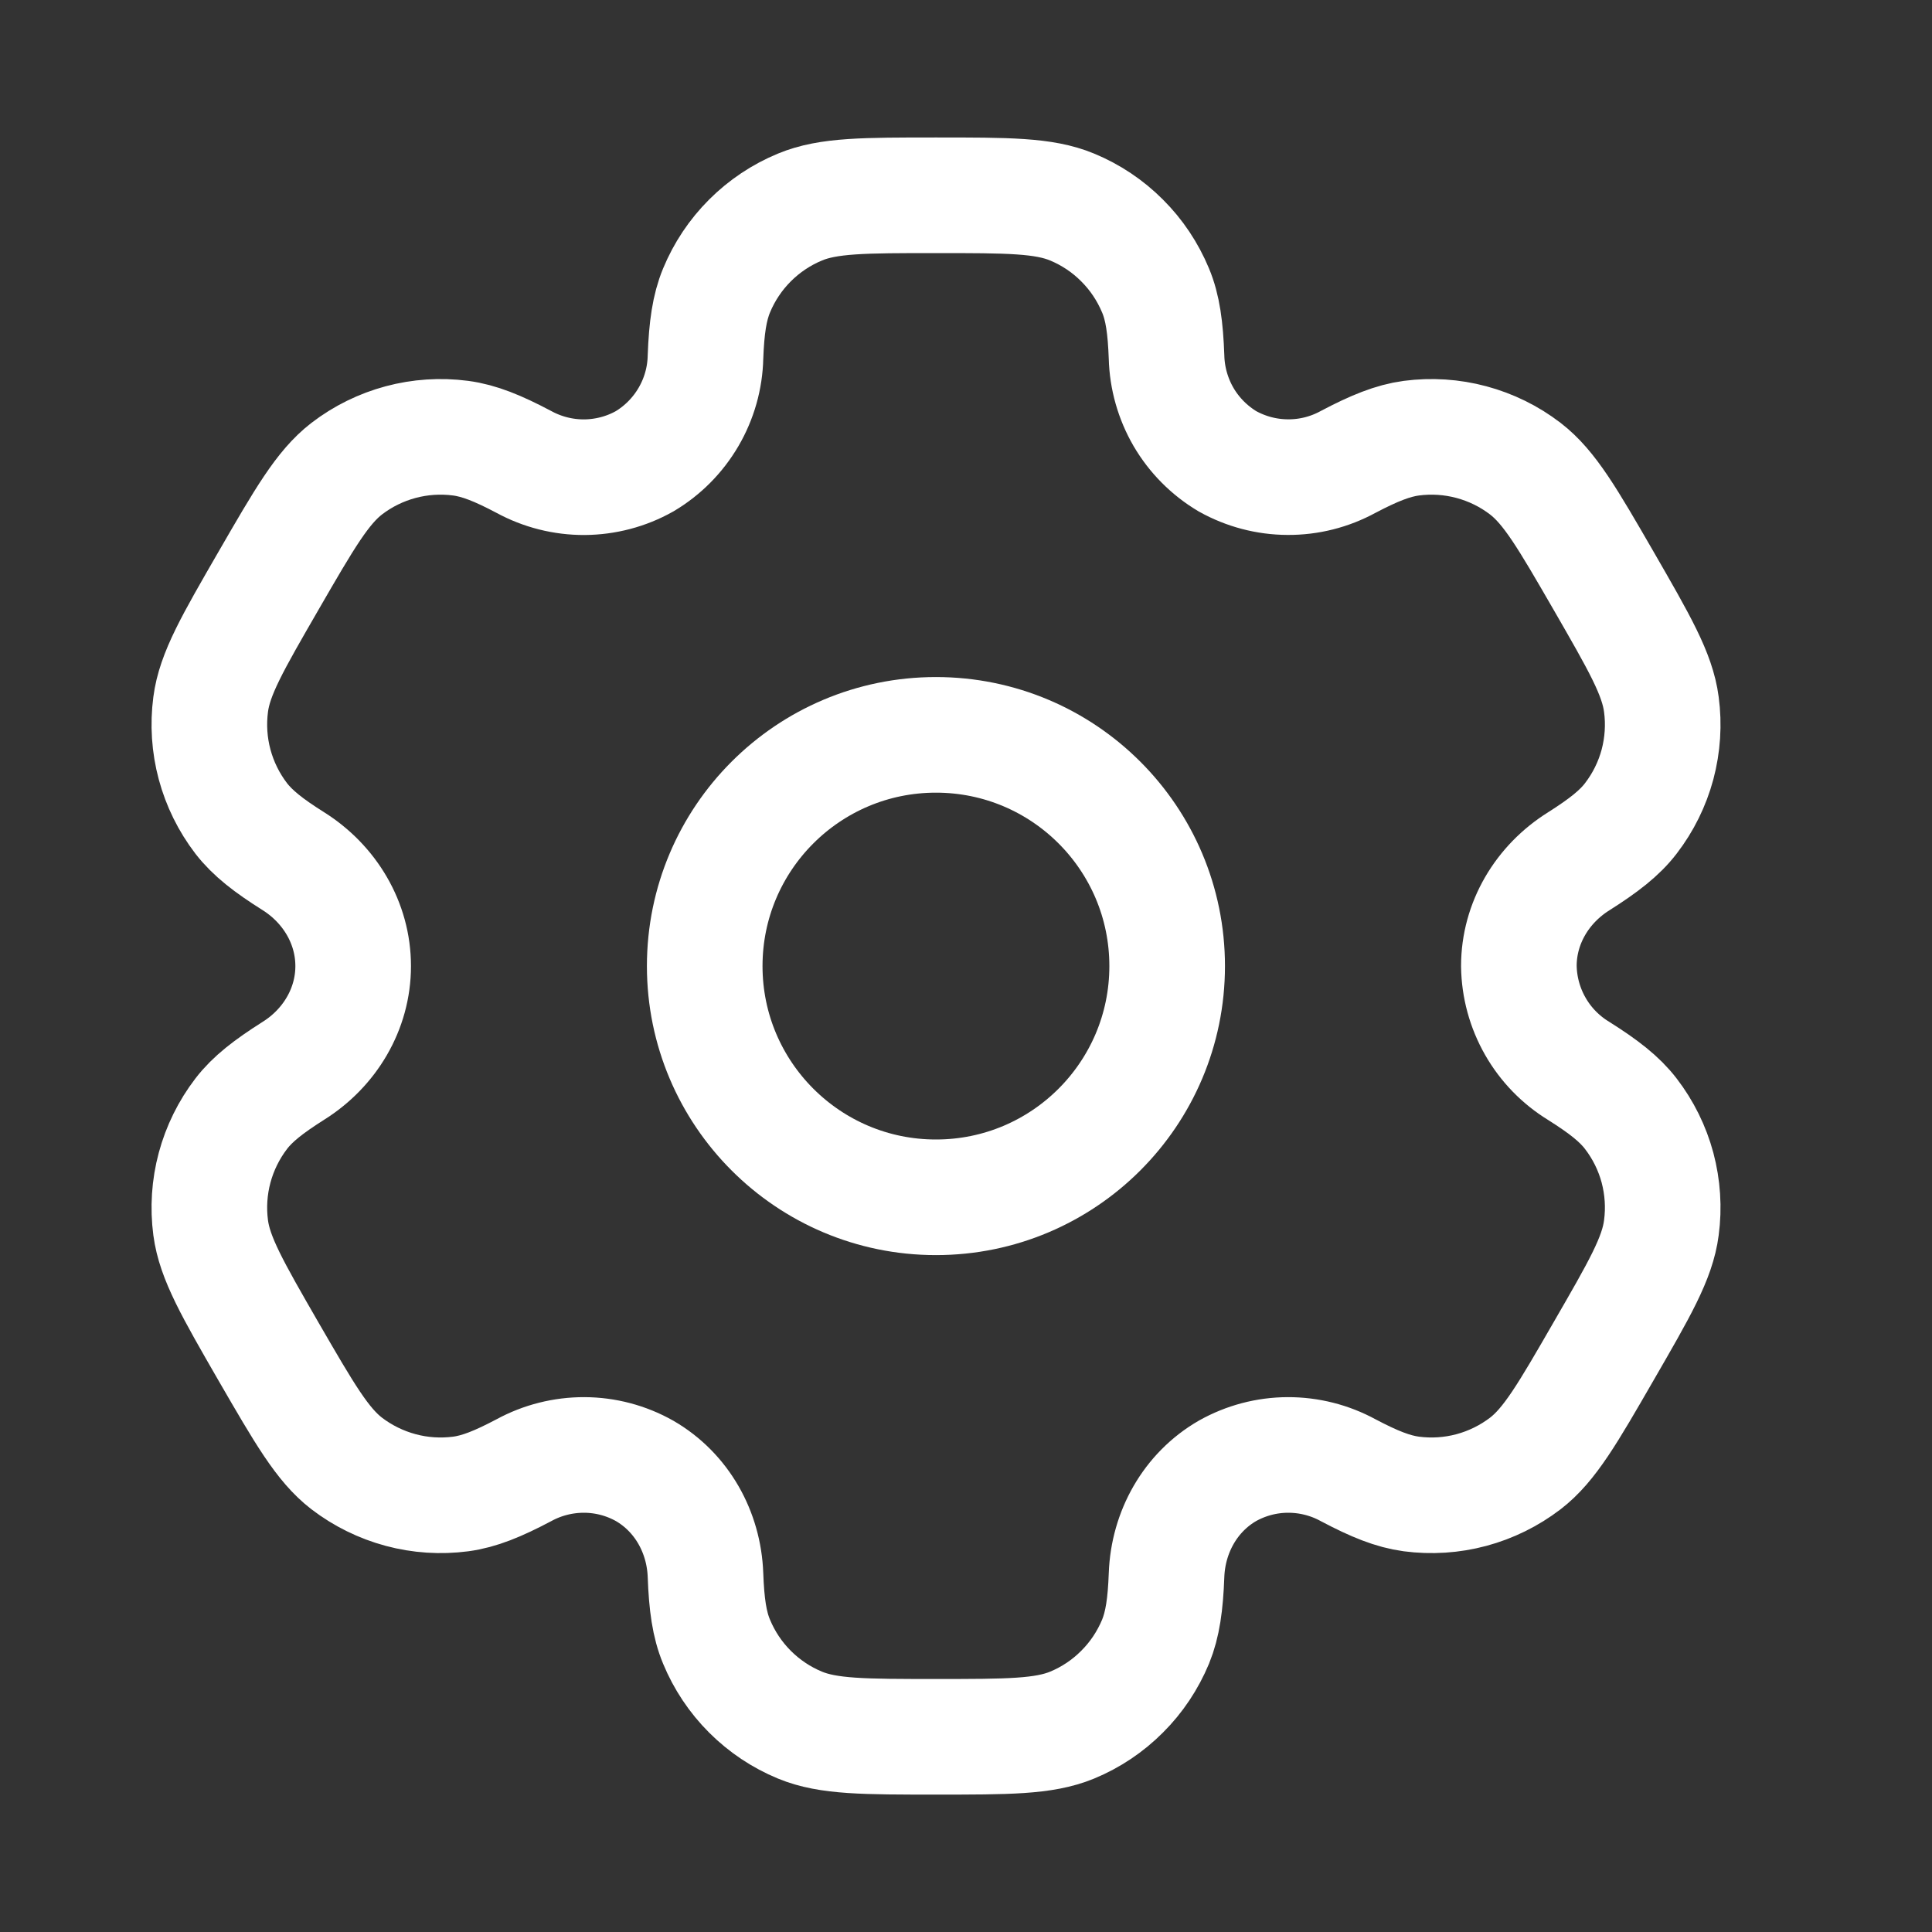
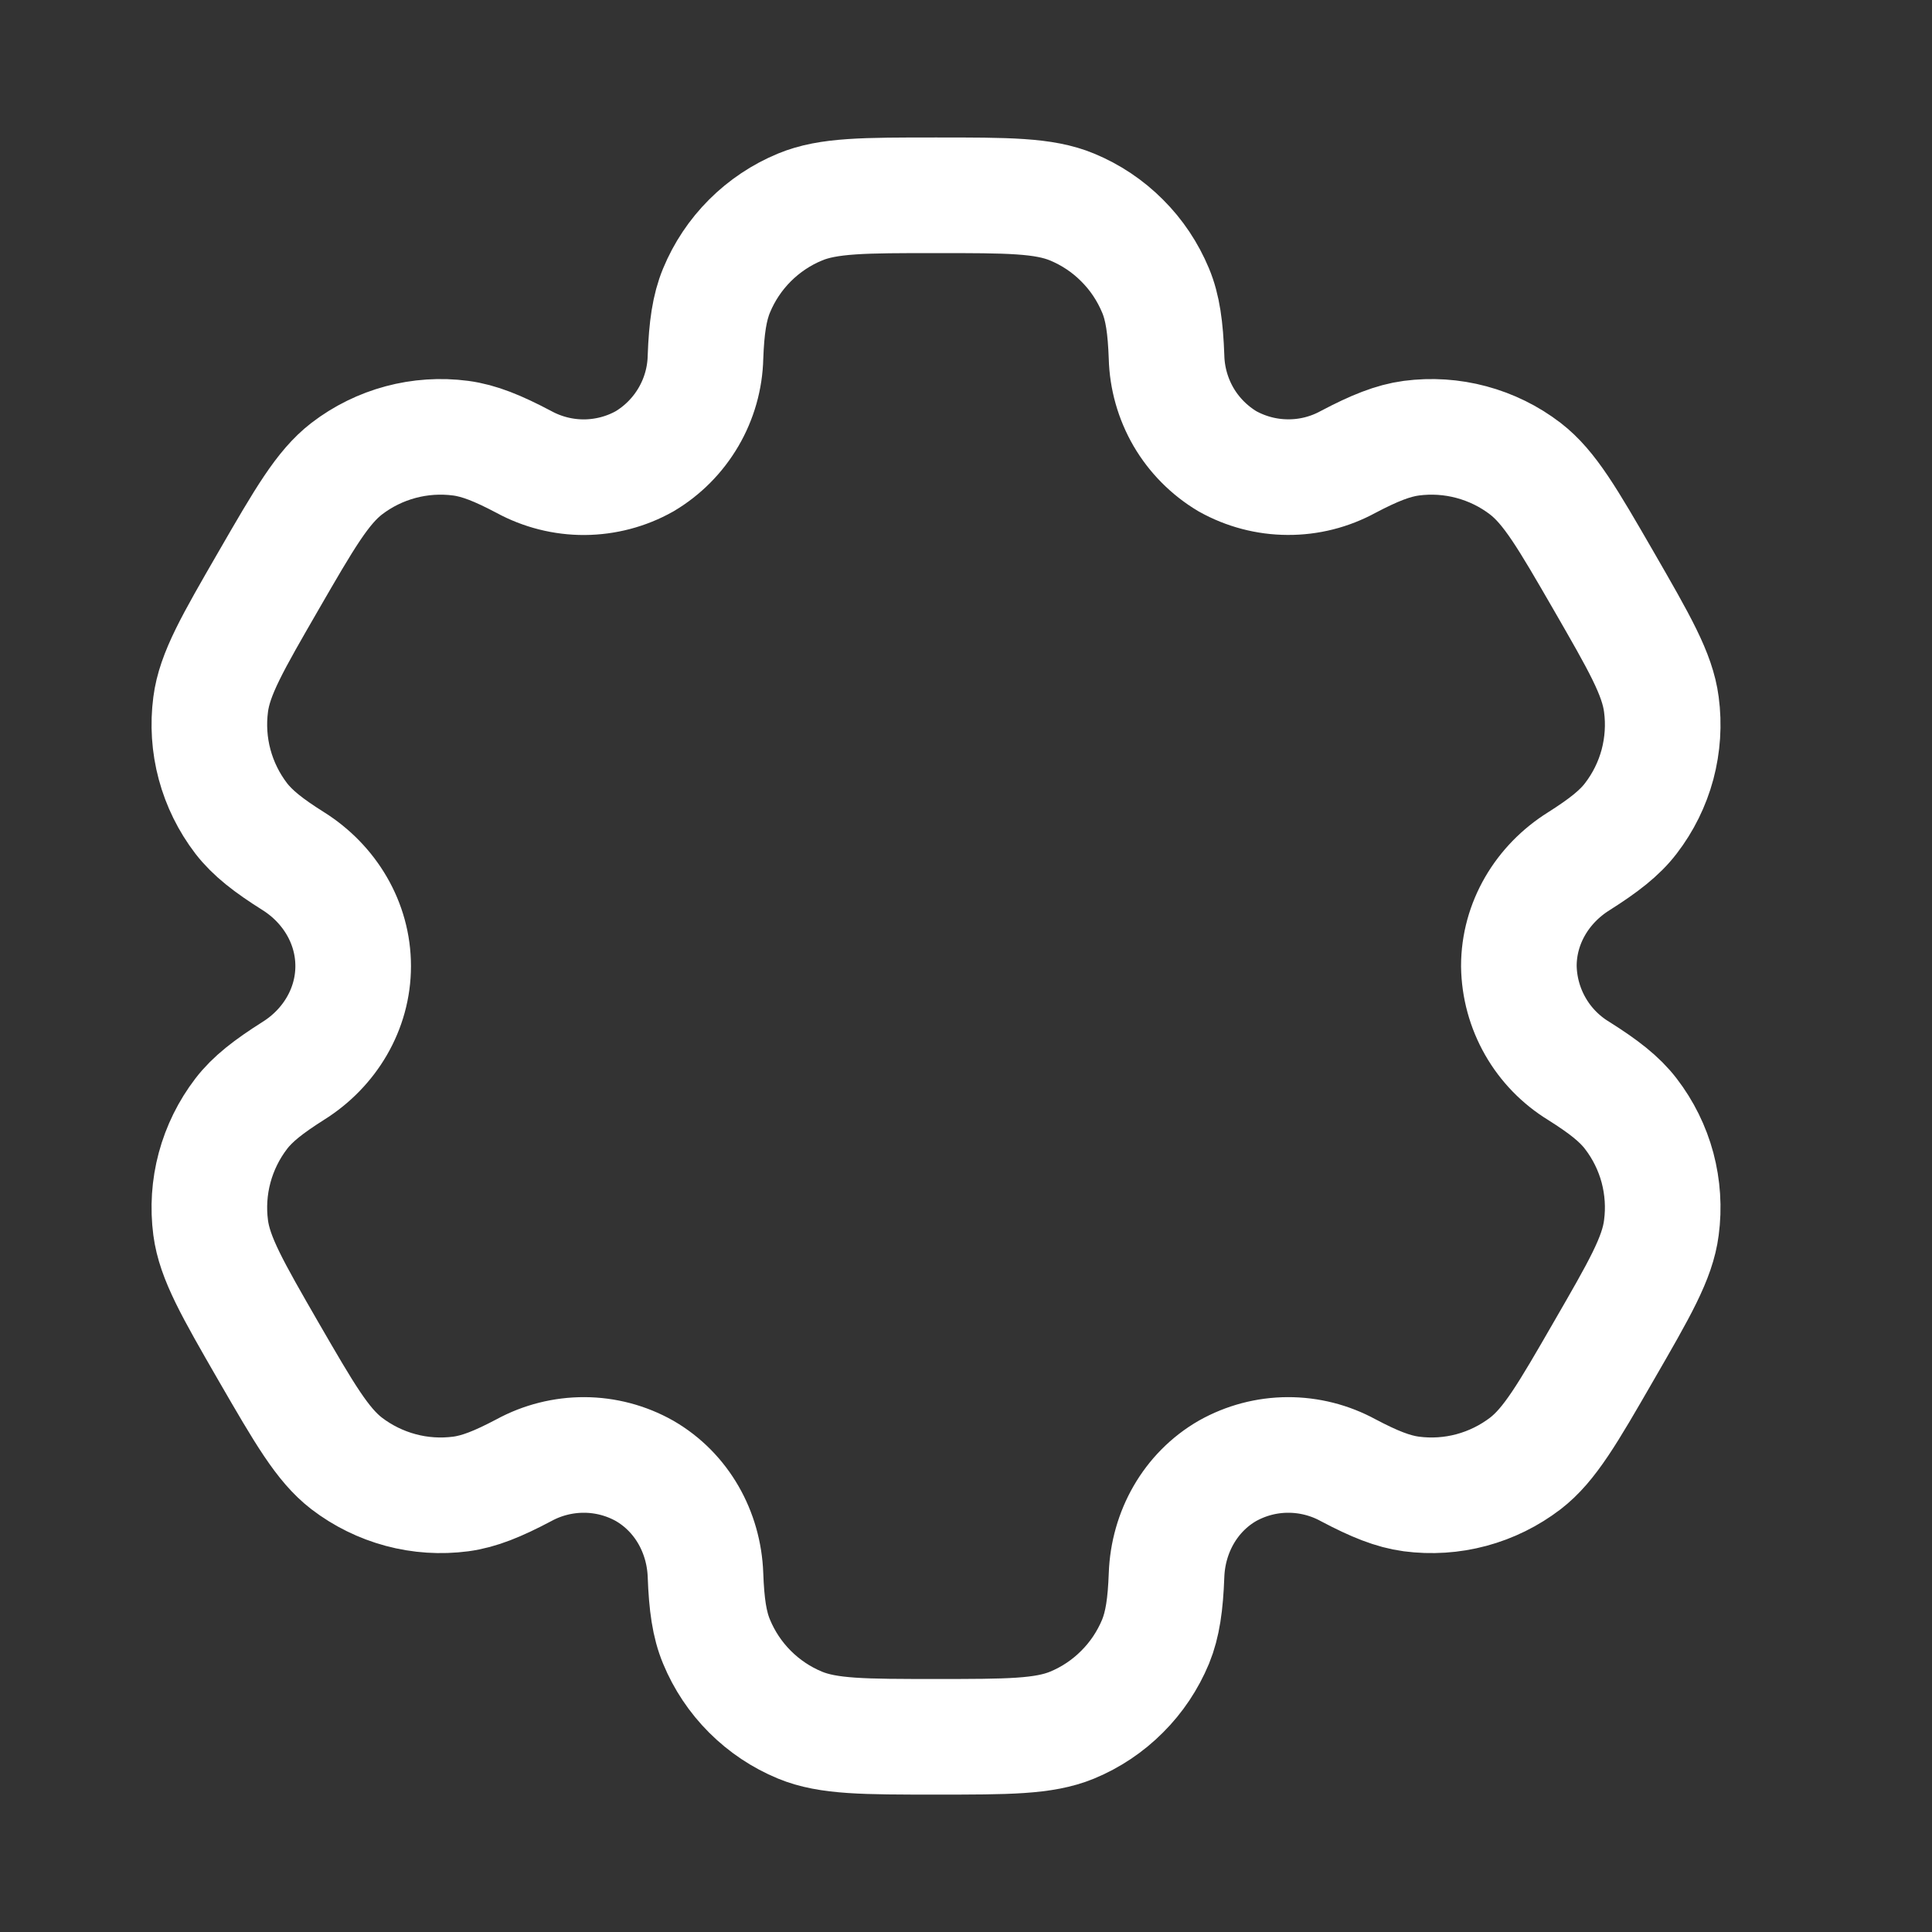
<svg xmlns="http://www.w3.org/2000/svg" width="25" height="25" viewBox="0 0 25 25" fill="none">
  <rect x="0" y="0" width="25" height="25" fill="#333333" stroke="none" />
-   <path d="M12.111 15.493C13.764 15.493 15.103 14.153 15.103 12.501C15.103 10.848 13.764 9.509 12.111 9.509C10.459 9.509 9.119 10.848 9.119 12.501C9.119 14.153 10.459 15.493 12.111 15.493Z" stroke="white" stroke-width="1.496" />
  <path d="M13.873 2.679C13.507 2.527 13.042 2.527 12.112 2.527C11.183 2.527 10.718 2.527 10.352 2.679C10.11 2.779 9.89 2.926 9.704 3.112C9.519 3.297 9.372 3.517 9.272 3.759C9.18 3.981 9.143 4.242 9.129 4.62C9.123 4.893 9.047 5.16 8.909 5.396C8.771 5.632 8.576 5.829 8.341 5.969C8.103 6.103 7.834 6.173 7.561 6.175C7.288 6.176 7.018 6.108 6.778 5.977C6.443 5.8 6.201 5.702 5.961 5.67C5.436 5.601 4.906 5.743 4.486 6.065C4.173 6.307 3.94 6.709 3.475 7.514C3.01 8.319 2.777 8.721 2.726 9.115C2.692 9.375 2.709 9.639 2.777 9.892C2.845 10.145 2.962 10.382 3.121 10.59C3.269 10.781 3.475 10.942 3.795 11.143C4.267 11.44 4.57 11.944 4.57 12.501C4.57 13.057 4.267 13.562 3.795 13.857C3.475 14.06 3.268 14.22 3.121 14.412C2.962 14.62 2.845 14.857 2.777 15.11C2.709 15.363 2.692 15.627 2.726 15.887C2.778 16.28 3.01 16.683 3.474 17.488C3.94 18.293 4.172 18.695 4.486 18.937C4.694 19.096 4.932 19.213 5.185 19.281C5.438 19.349 5.702 19.366 5.962 19.332C6.201 19.3 6.443 19.202 6.778 19.025C7.018 18.894 7.288 18.826 7.561 18.827C7.834 18.828 8.103 18.899 8.341 19.033C8.823 19.312 9.109 19.826 9.129 20.382C9.143 20.761 9.179 21.02 9.272 21.243C9.372 21.485 9.519 21.705 9.704 21.89C9.89 22.076 10.11 22.223 10.352 22.323C10.718 22.474 11.183 22.474 12.112 22.474C13.042 22.474 13.507 22.474 13.873 22.323C14.115 22.223 14.335 22.076 14.52 21.89C14.706 21.705 14.852 21.485 14.953 21.243C15.044 21.02 15.081 20.761 15.095 20.382C15.115 19.826 15.402 19.311 15.883 19.033C16.122 18.899 16.39 18.828 16.664 18.827C16.937 18.826 17.206 18.894 17.446 19.025C17.781 19.202 18.024 19.3 18.263 19.332C18.523 19.366 18.787 19.349 19.04 19.281C19.293 19.213 19.53 19.096 19.738 18.937C20.052 18.695 20.285 18.293 20.749 17.488C21.214 16.683 21.448 16.281 21.498 15.887C21.533 15.627 21.515 15.363 21.448 15.11C21.38 14.857 21.263 14.62 21.103 14.412C20.956 14.22 20.749 14.06 20.429 13.858C20.196 13.716 20.002 13.517 19.867 13.28C19.731 13.042 19.658 12.774 19.654 12.501C19.654 11.944 19.957 11.44 20.429 11.145C20.749 10.942 20.957 10.781 21.103 10.59C21.263 10.382 21.38 10.145 21.448 9.892C21.515 9.639 21.533 9.375 21.498 9.115C21.447 8.722 21.214 8.319 20.75 7.514C20.285 6.709 20.052 6.307 19.738 6.065C19.53 5.905 19.293 5.789 19.04 5.721C18.787 5.653 18.523 5.636 18.263 5.67C18.024 5.702 17.781 5.8 17.445 5.977C17.205 6.108 16.936 6.176 16.663 6.174C16.39 6.173 16.122 6.102 15.883 5.969C15.649 5.829 15.453 5.632 15.315 5.396C15.178 5.16 15.102 4.893 15.095 4.62C15.081 4.241 15.046 3.981 14.953 3.759C14.852 3.517 14.706 3.297 14.52 3.112C14.335 2.926 14.115 2.779 13.873 2.679Z" stroke="white" stroke-width="1.496" />
</svg>